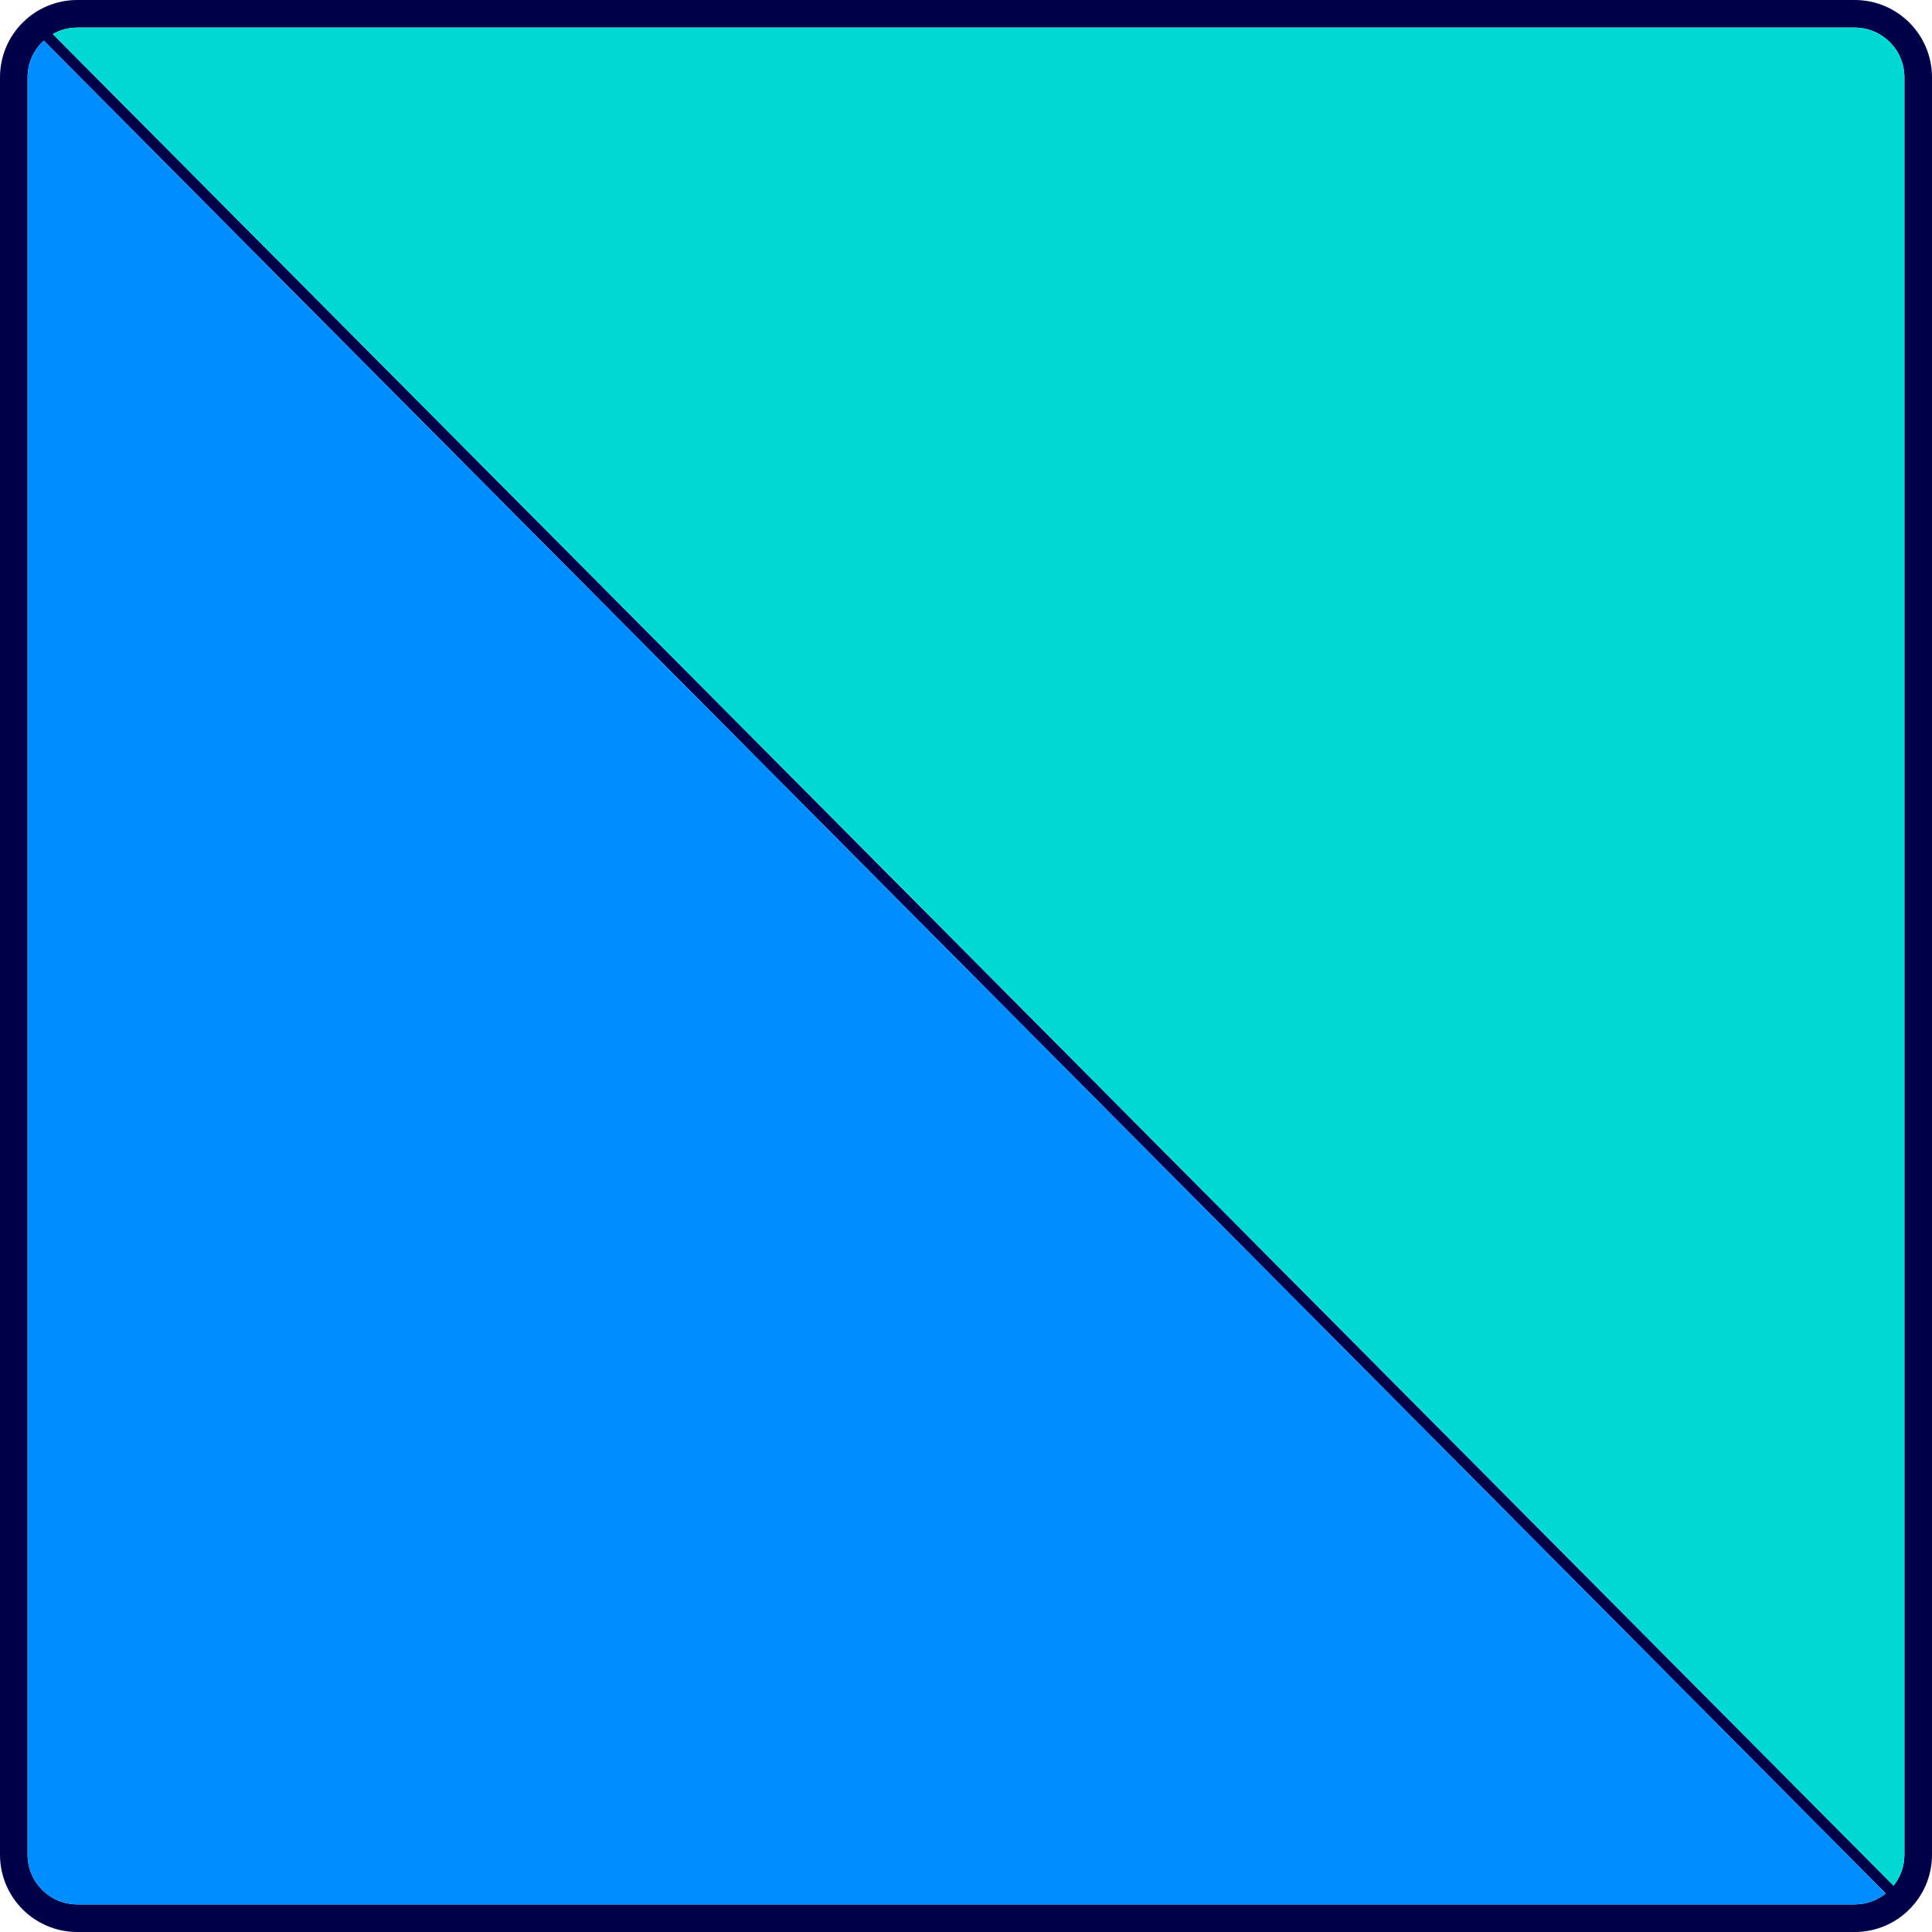
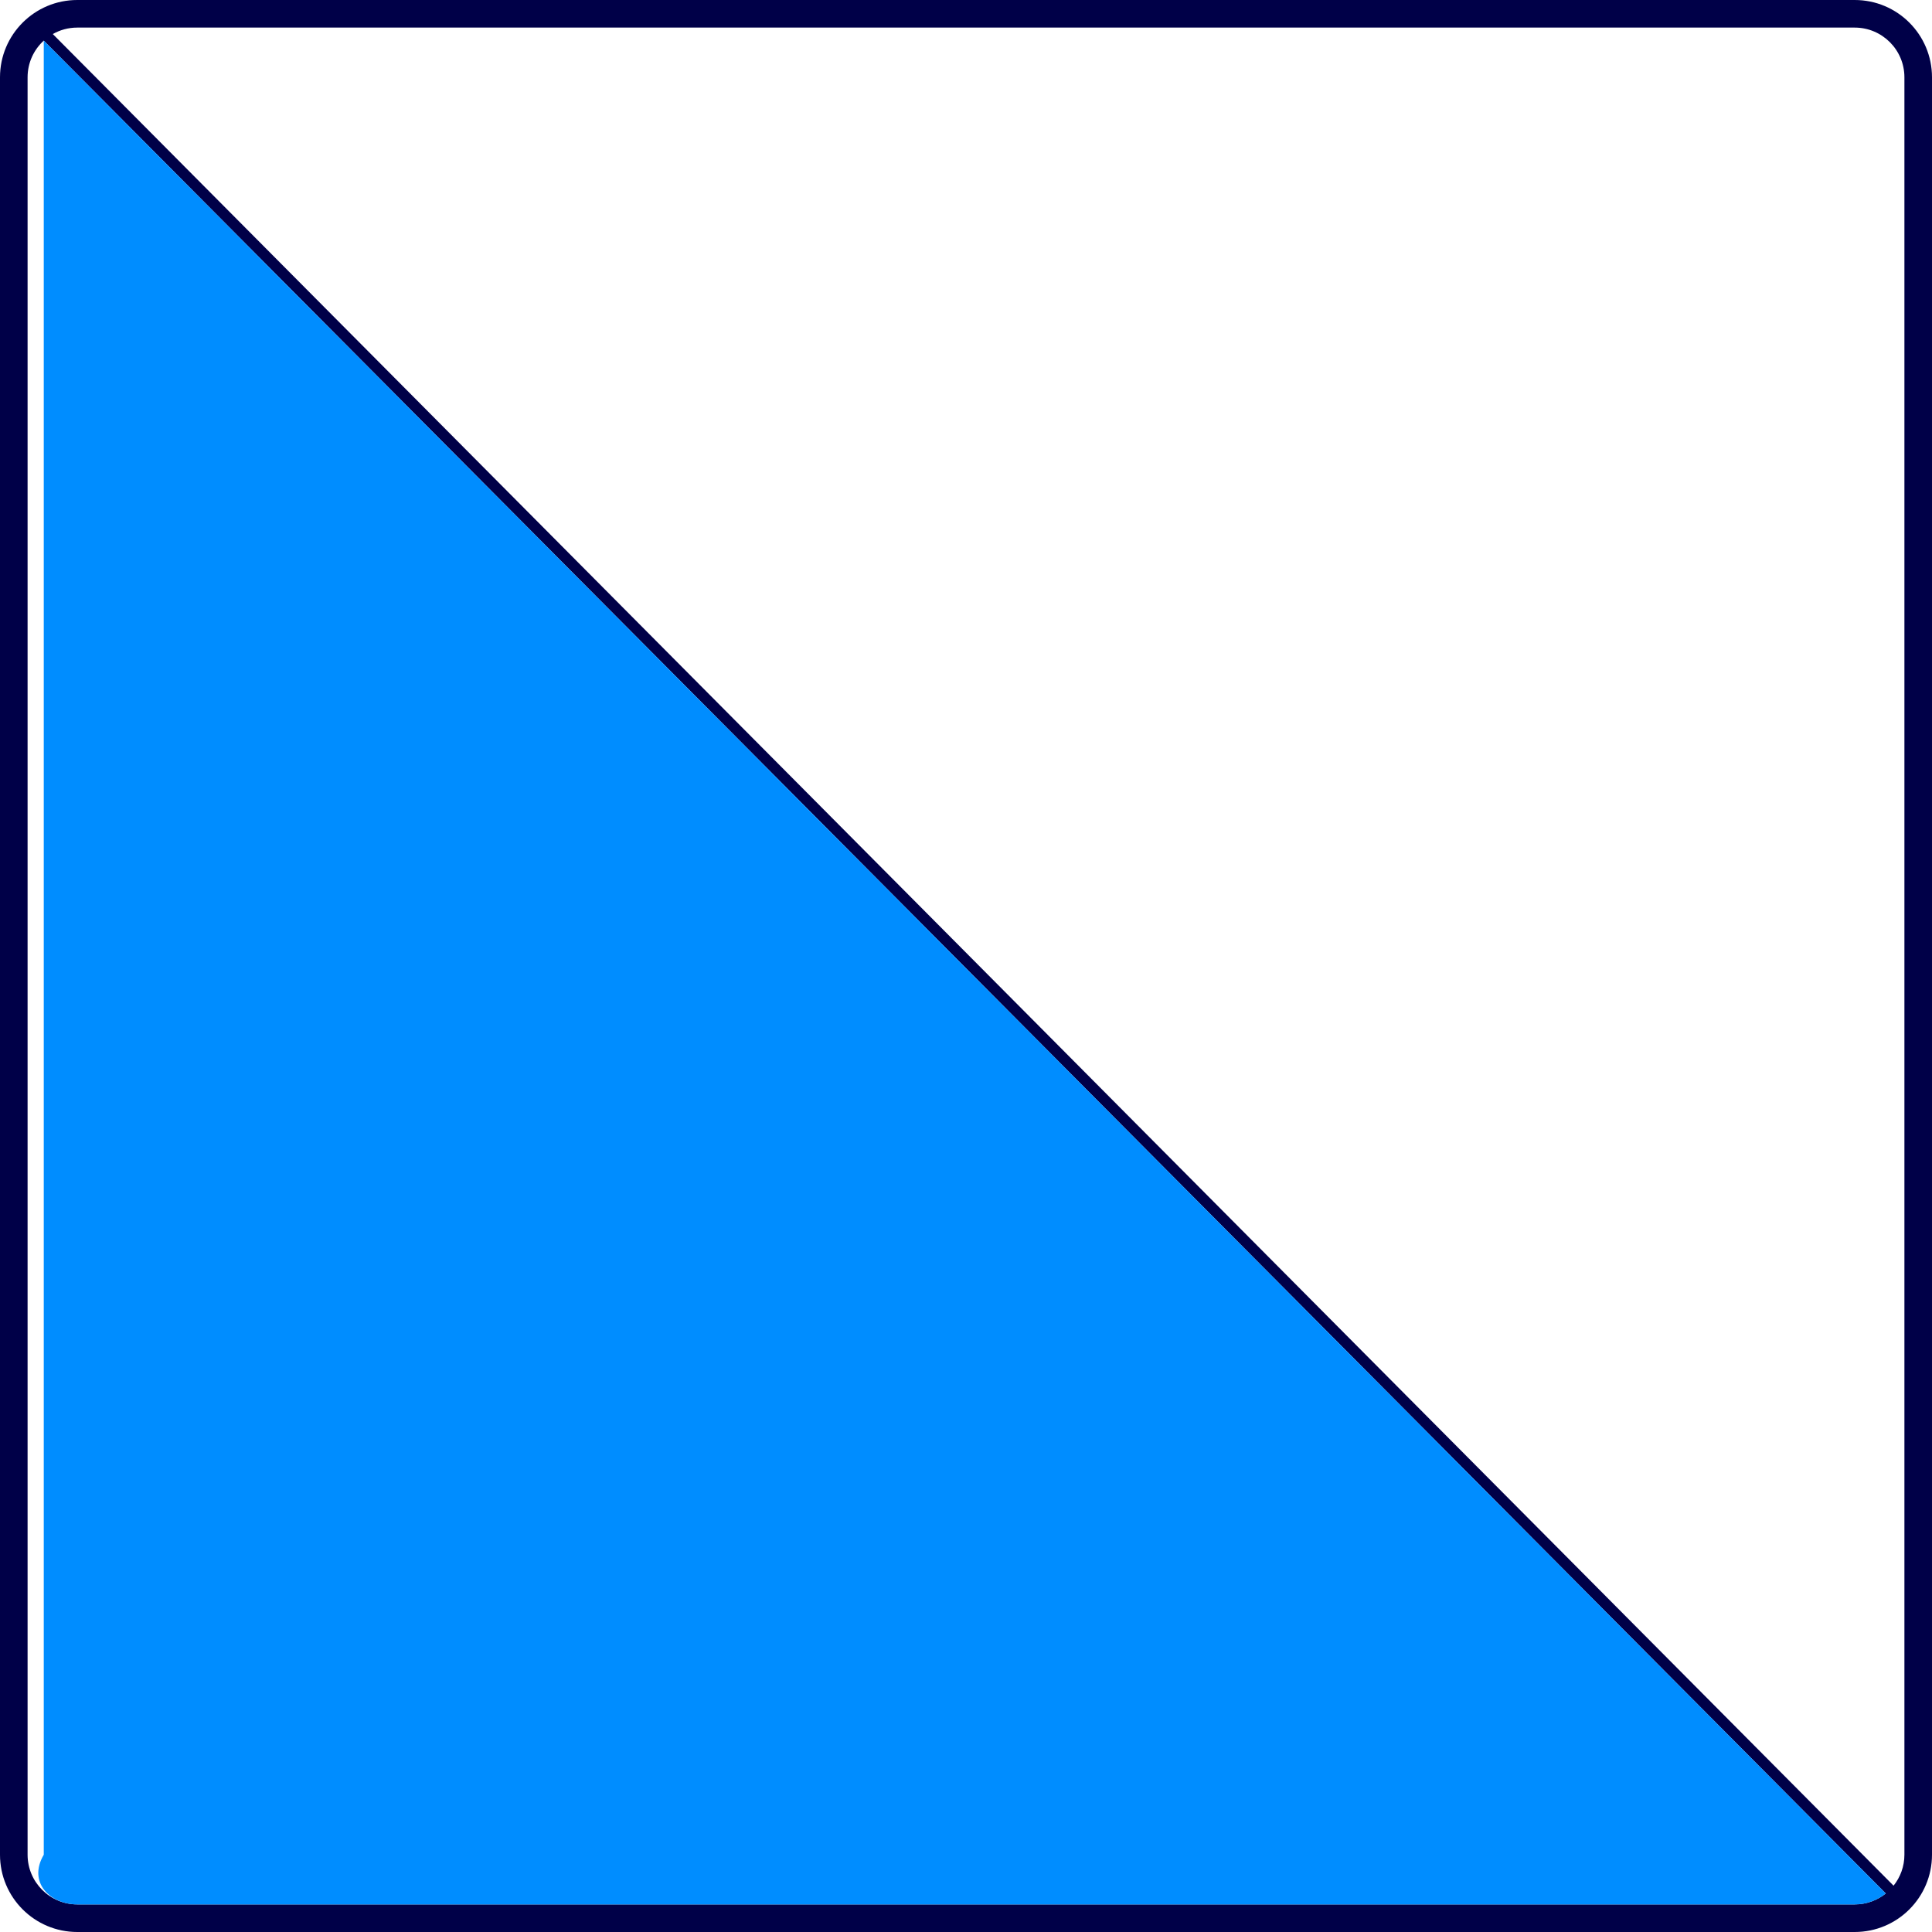
<svg xmlns="http://www.w3.org/2000/svg" width="75" height="75" viewBox="0 0 75 75" fill="none">
  <g clip-path="url(#clip0_14_398)">
    <path fill-rule="evenodd" clip-rule="evenodd" d="M0 3C0 1.343 1.343 0 3 0H72C73.657 0 75 1.343 75 3V72C75 73.657 73.657 75 72 75H3C1.343 75 0 73.657 0 72V3ZM3 1.071H72C73.065 1.071 73.929 1.935 73.929 3V72C73.929 72.454 73.771 72.872 73.508 73.202L2.05 1.322C2.33 1.162 2.654 1.071 3 1.071ZM1.699 1.577C1.313 1.929 1.071 2.436 1.071 3V72C1.071 73.065 1.935 73.929 3 73.929H72C72.456 73.929 72.875 73.77 73.206 73.505L1.699 1.577Z" fill="#000048" />
-     <path d="M1.699 1.577C1.313 1.929 1.071 2.436 1.071 3V72C1.071 73.065 1.935 73.929 3 73.929H72C72.456 73.929 72.875 73.77 73.206 73.505L1.699 1.577Z" fill="#008DFF" />
-     <path d="M72 1.071H3C2.654 1.071 2.33 1.162 2.05 1.321L73.508 73.202C73.771 72.872 73.929 72.454 73.929 72V3C73.929 1.935 73.065 1.071 72 1.071Z" fill="#00D9D3" />
+     <path d="M1.699 1.577V72C1.071 73.065 1.935 73.929 3 73.929H72C72.456 73.929 72.875 73.77 73.206 73.505L1.699 1.577Z" fill="#008DFF" />
  </g>
  <defs>
    <clipPath id="clip0_14_398">
      <rect width="75" height="75" fill="white" />
    </clipPath>
  </defs>
</svg>